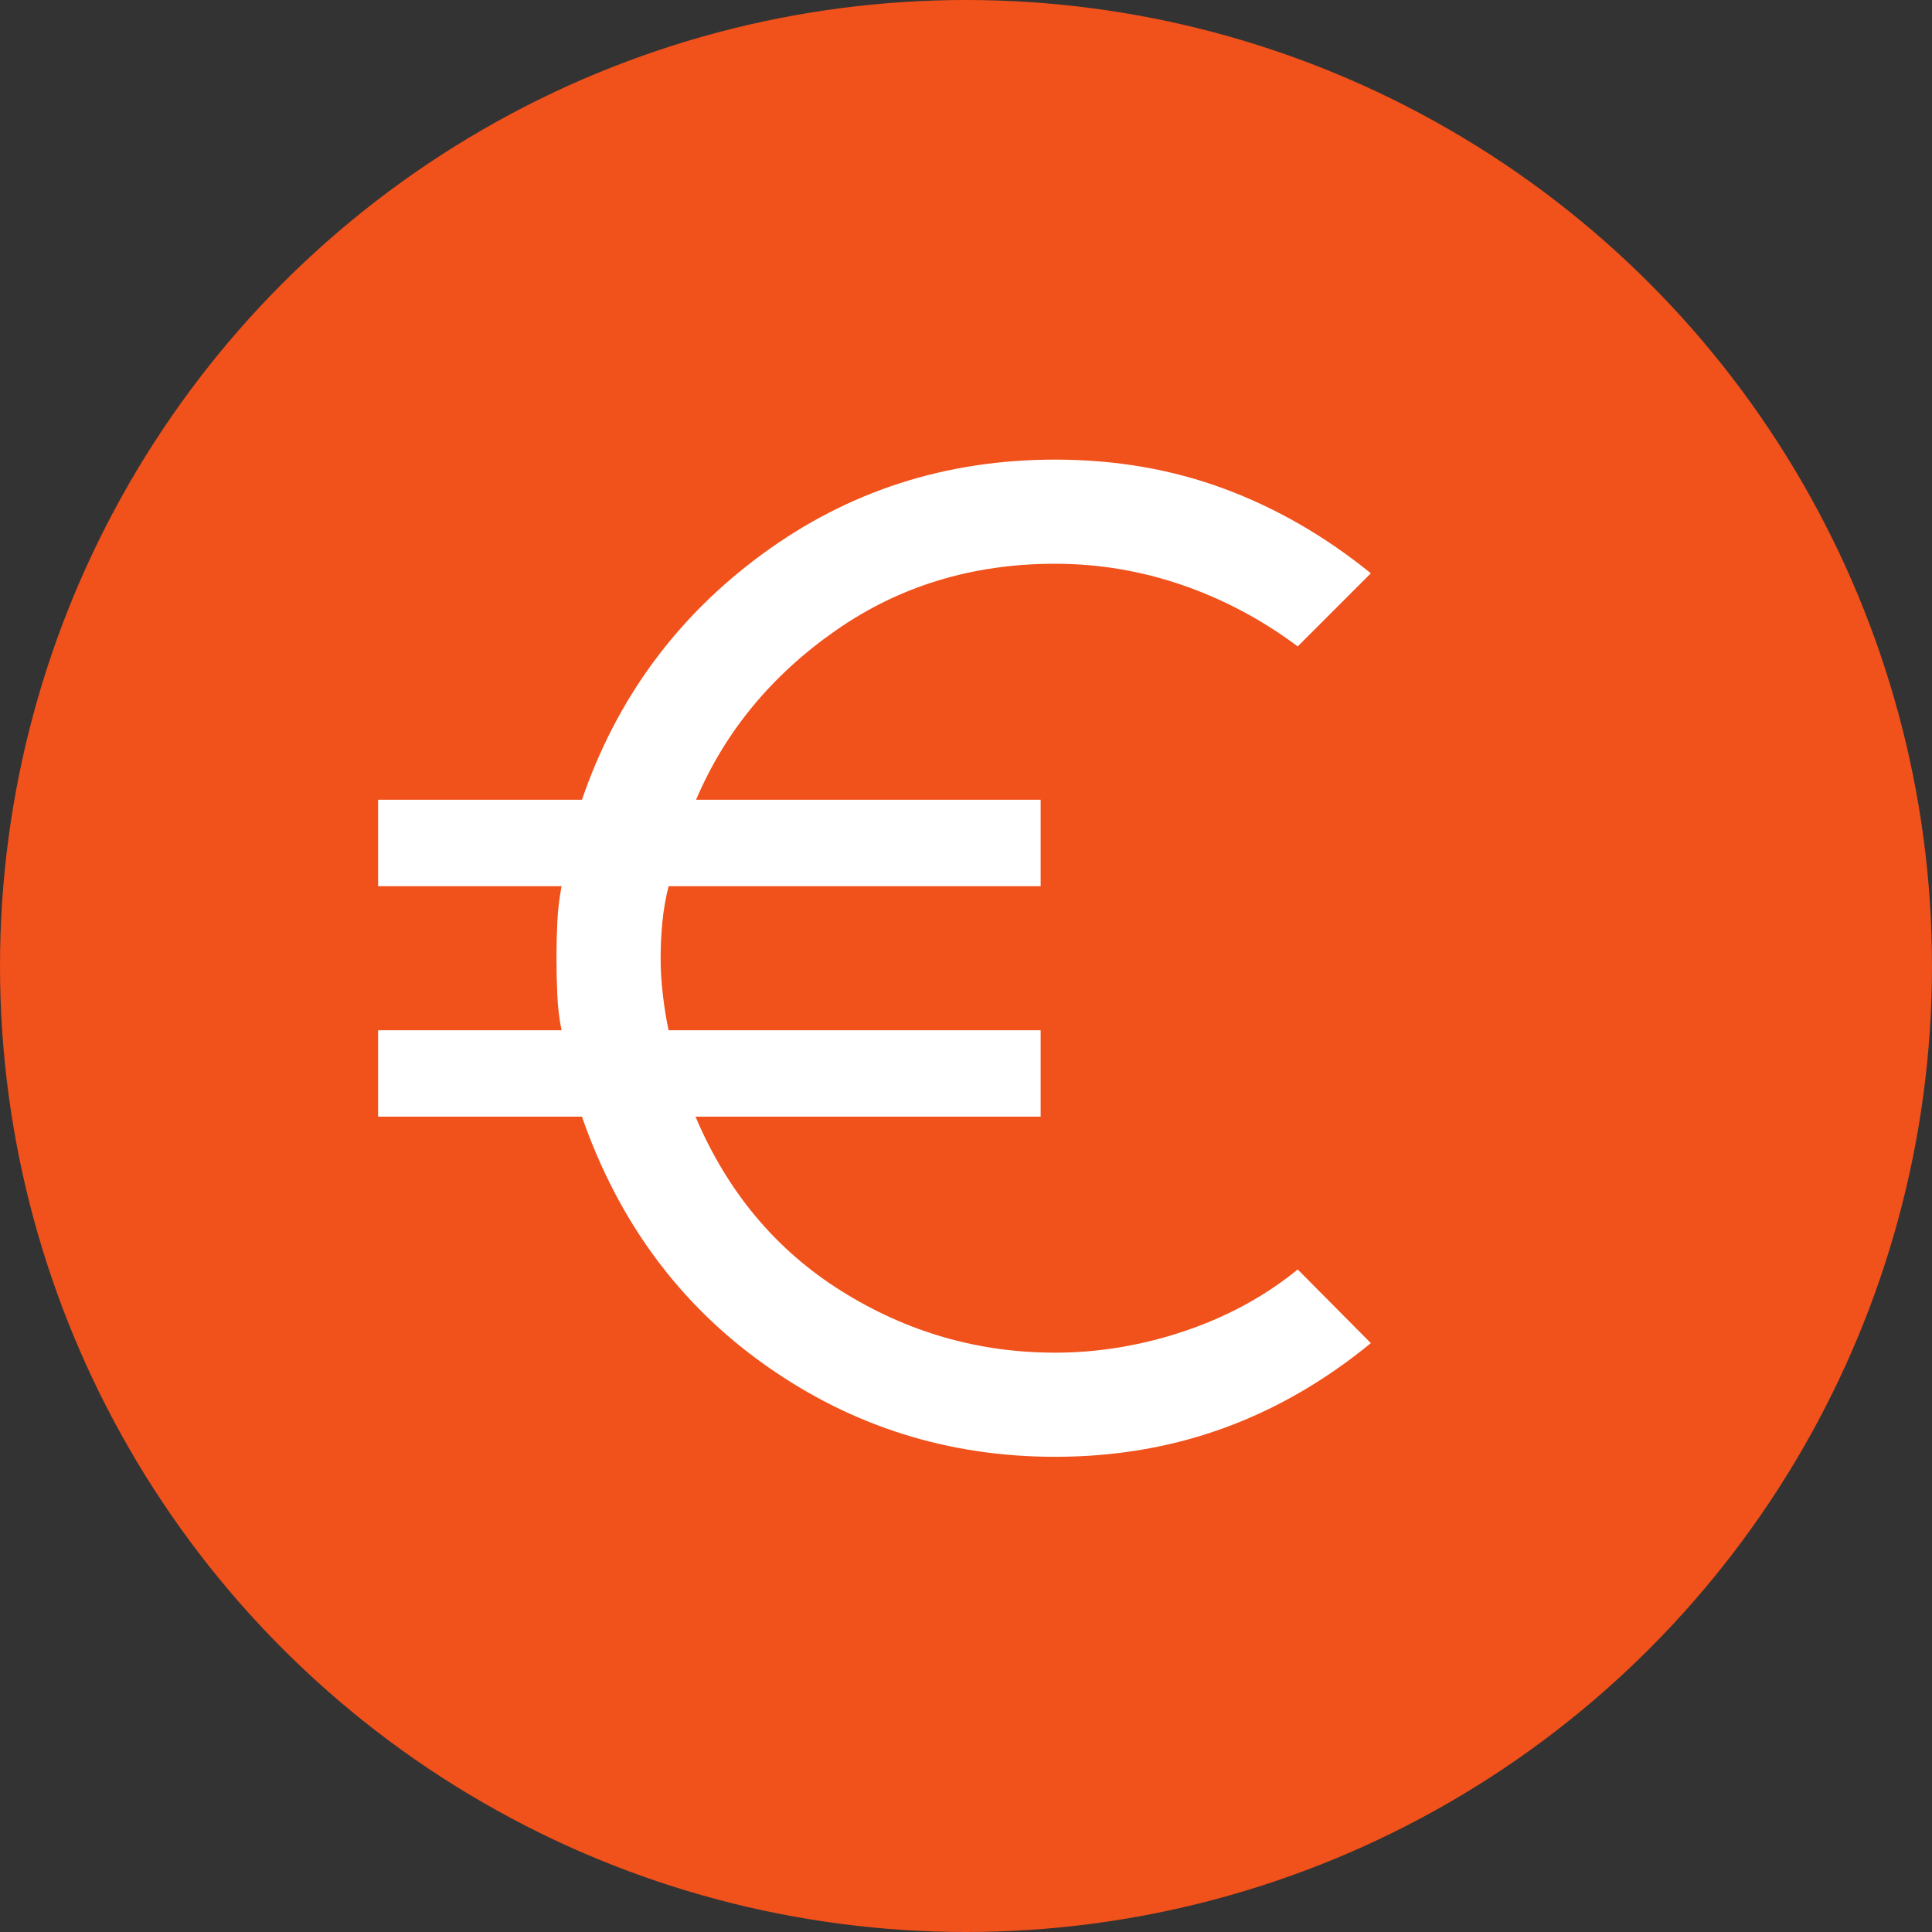
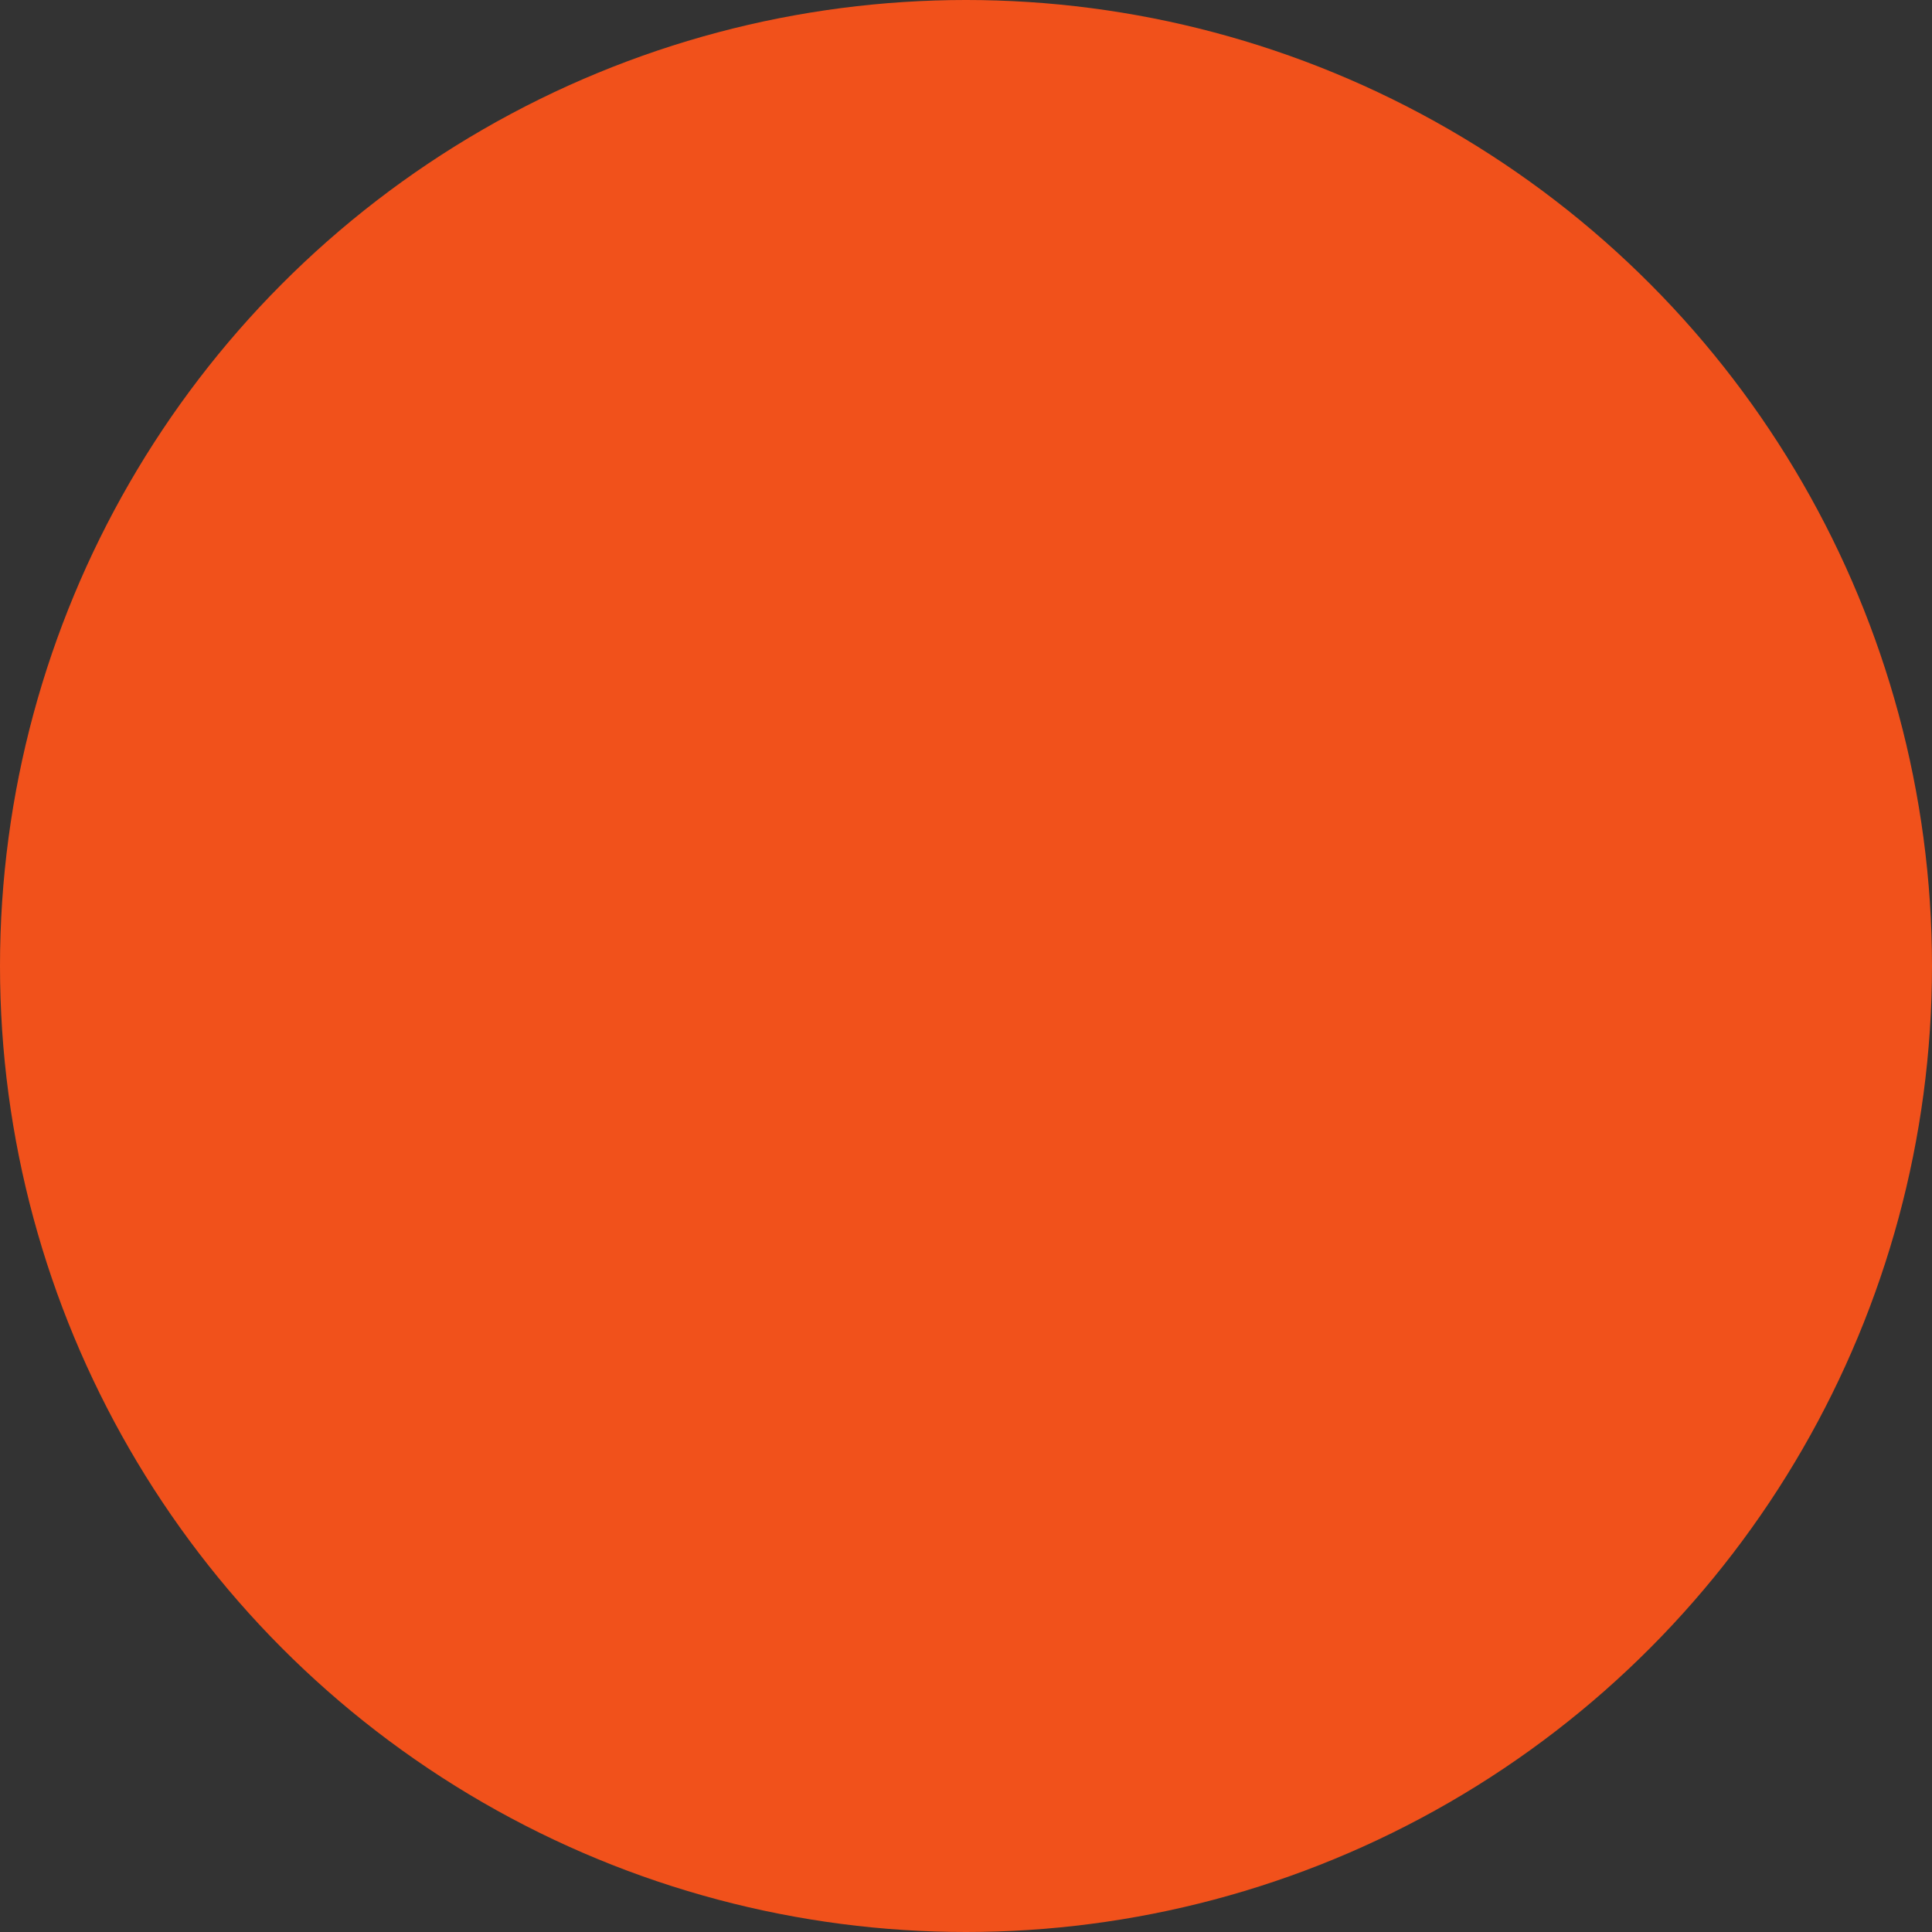
<svg xmlns="http://www.w3.org/2000/svg" width="248" height="248" viewBox="0 0 248 248" fill="none">
  <rect x="0" y="0" width="248" height="248" fill="#333333" stroke="none" />
  <circle cx="124" cy="124" r="124" fill="#F1511B" />
-   <path d="M135.434 187.002C121.742 187.002 109.368 183.098 98.312 175.29C87.256 167.482 79.385 156.831 74.701 143.339H48.533V132.245H72.085C71.792 130.842 71.609 129.325 71.538 127.695C71.466 126.062 71.43 124.498 71.43 123C71.43 121.502 71.466 119.973 71.538 118.413C71.609 116.853 71.792 115.301 72.085 113.755H48.533V102.661H74.701C79.149 89.69 86.877 79.17 97.885 71.102C108.894 63.033 121.41 58.998 135.434 58.998C143.18 58.998 150.404 60.24 157.108 62.724C163.812 65.208 170.098 68.83 175.967 73.59L166.582 82.977C161.983 79.544 157.038 76.918 151.747 75.097C146.456 73.277 141.018 72.366 135.434 72.366C124.814 72.366 115.405 75.237 107.208 80.979C99.011 86.72 93.058 93.948 89.351 102.661H133.583V113.755H85.825C85.435 115.301 85.167 116.853 85.02 118.413C84.874 119.973 84.8 121.502 84.8 123C84.8 124.498 84.897 126.074 85.091 127.73C85.285 129.384 85.53 130.889 85.825 132.245H133.583V143.339H89.28C93.367 153.001 99.615 160.466 108.025 165.733C116.435 171 125.572 173.634 135.434 173.634C141.018 173.634 146.552 172.712 152.038 170.868C157.523 169.022 162.371 166.384 166.582 162.952L175.967 172.41C170.05 177.264 163.729 180.909 157.002 183.346C150.274 185.783 143.085 187.002 135.434 187.002Z" fill="white" />
</svg>